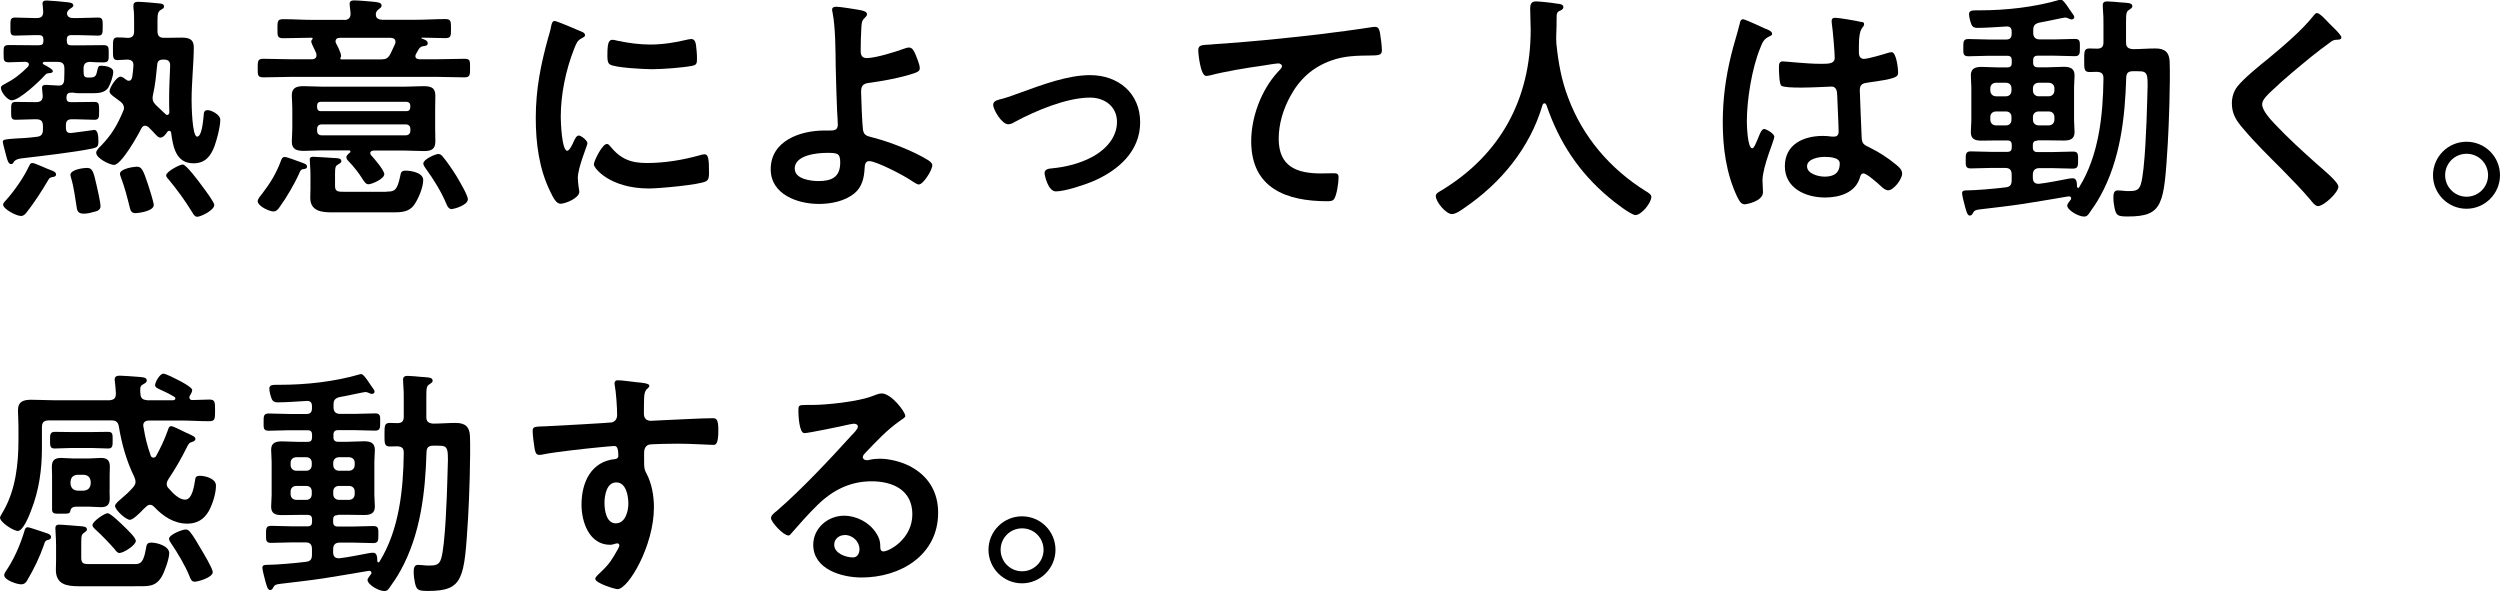
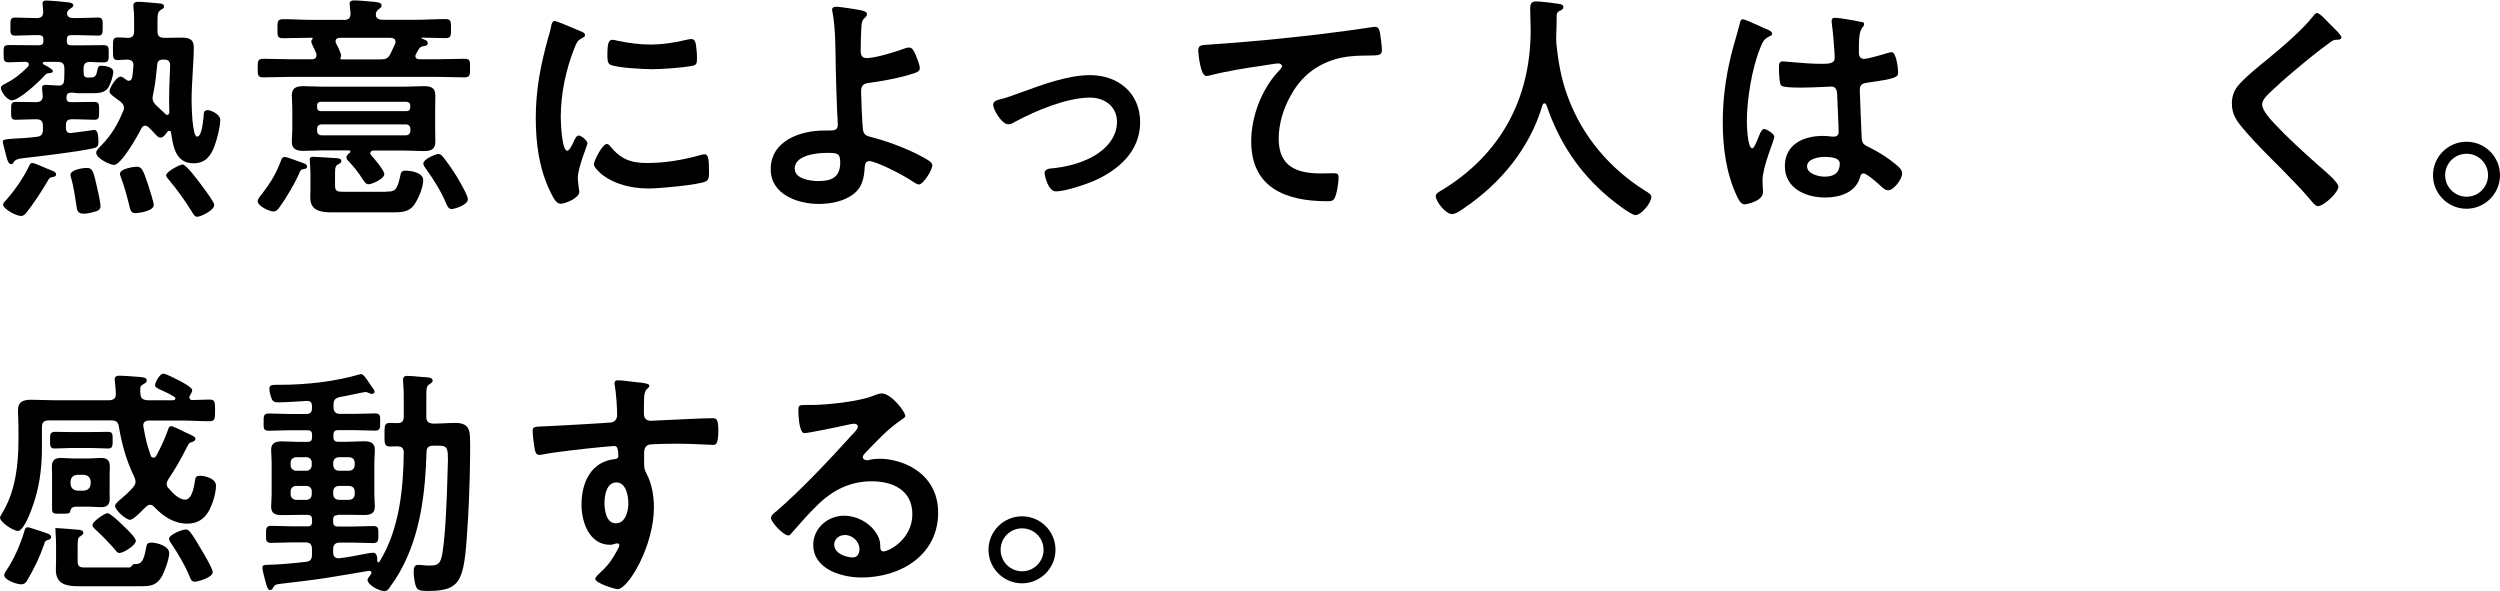
<svg xmlns="http://www.w3.org/2000/svg" id="_レイヤー_1" viewBox="0 0 249.22 58.94">
  <path d="m7.58,10.18c.6,0,1.22-.02,1.82-.02.48,0,.48.22.48.89s0,.89-.48.89c-.6,0-1.22-.05-1.82-.05h-.43c-.41,0-.58.17-.58.58v.29c0,.29.12.5.43.5h.1c.24-.02,2.28-.31,2.3-.31.38,0,.41.72.41,1.15,0,.55-.14.6-.67.72-1.78.36-5.04.74-6.94.96q-.65.07-.82.36c-.07.12-.12.22-.26.22-.29,0-.38-.41-.46-.67-.05-.24-.38-1.37-.38-1.54,0-.24.17-.26,1.22-.34.5-.02,1.2-.05,2.16-.17.46-.05.62-.26.62-.74v-.34c0-.48-.19-.67-.67-.67h-.22c-.6,0-1.22.05-1.82.05-.48,0-.46-.24-.46-.89s-.02-.89.46-.89c.62,0,1.22.02,1.82.02h.22c.43,0,.65-.17.65-.62-.02-.14-.07-.77-.07-.79,0-.26.17-.31.38-.31.29,0,.94.07,1.25.07.41.02.55-.19.58-.58,0-.26.02-.5.02-.77v-.34c0-.48-.19-.67-.67-.67h-1.32c-.07,0-.17.05-.17.14s.19.17.24.19c.31.17.77.41.77.6,0,.14-.22.19-.34.19-.26.02-.31.05-.5.26-.53.58-2.5,2.45-3.26,2.45-.43,0-1.08-.82-1.08-1.25,0-.19.22-.29.36-.36.96-.5,1.58-.98,2.33-1.73.05-.07.1-.14.1-.24,0-.19-.17-.24-.34-.26-.55,0-1.08.05-1.63.05s-.55-.19-.55-.86-.02-.86.55-.86c.74,0,1.49.02,2.26.02h.7c.34,0,.46-.12.46-.43v-.12c0-.31-.12-.46-.46-.46h-.38c-.67,0-1.34.05-1.97.05-.5,0-.48-.22-.48-.89s-.02-.91.48-.91c.58,0,1.32.05,1.97.05h.17c.46,0,.65-.17.65-.65,0-.14-.07-.74-.07-.79,0-.26.17-.31.41-.31.29,0,1.68.12,2.04.17.19.02.62.05.62.31,0,.17-.17.24-.34.36s-.29.26-.29.48c.05.36.34.43.65.43h.46c.67,0,1.37-.05,1.99-.05.48,0,.46.26.46.91s0,.89-.46.89c-.65,0-1.32-.05-1.99-.05h-.67c-.34,0-.46.14-.46.46v.1c0,.34.12.46.46.46h.91c.74,0,1.51-.02,2.26-.02.58,0,.55.22.55.86s.02.86-.55.86c-.46,0-.89-.02-1.34-.05-.46.02-.62.24-.62.67v.19c0,.53.05.7.46.7h.12c.62,0,.67-.14.82-.82.05-.24.1-.36.36-.36.36,0,1.2.12,1.2.6,0,.43-.26,1.18-.48,1.56-.38.62-1.18.58-1.8.58h-1.1c-.24,0-.36,0-.58-.05h-.22c-.19,0-.34.02-.43.19-.05.14-.05.19-.05.34,0,.31.14.41.43.41h.55Zm-2.42,7.49c-.17.02-.26.12-.34.26-.62,1.06-1.42,2.3-2.18,3.26-.14.17-.29.34-.55.34-.48,0-1.78-.7-1.78-1.13,0-.17.22-.38.34-.5.84-.96,1.68-2.16,2.23-3.31.1-.19.14-.34.34-.34.29,0,1.44.58,1.87.72.19.07.5.17.5.43,0,.22-.29.24-.43.26Zm4.15,3.46c-.31.1-.62.17-.96.17-.5,0-.65-.22-.7-.6-.14-.91-.31-2.16-.58-3.02-.02-.07-.05-.17-.05-.24,0-.53,1.25-.7,1.66-.7.58,0,.65.46.96,1.78.1.43.38,1.66.38,2.04,0,.41-.38.5-.72.58Zm3.05-10.37c0-.26-.14-.46-.34-.62-.19-.14-.34-.26-.48-.36-.41-.29-.62-.46-.62-.7,0-.31.67-1.44,1.1-1.44.17,0,.41.19.53.29.1.07.17.12.29.12.22,0,.29-.17.34-.36.05-.36.1-.74.12-1.1.02-.46-.14-.62-.6-.65-.22.02-.79.05-.98.05-.48,0-.46-.29-.46-1.13s-.02-1.13.46-1.13c.36,0,.7.02,1.03.05.46-.02.62-.22.62-.67v-.89c0-.5,0-1.03-.07-1.46v-.22c0-.29.22-.36.46-.36.34,0,1.87.12,2.21.17.19.02.38.07.38.31,0,.17-.14.22-.29.31-.31.17-.36.41-.36,1.1v1.03c0,.48.19.67.67.67h.24c.5,0,1.01-.02,1.49-.02.72,0,1.22.14,1.22.96,0,1.44-.22,3.55-.22,5.26,0,.5.05,3.65.55,3.65s.6-1.68.65-2.04c.02-.34.02-.6.41-.6.34,0,1.25.43,1.25.96,0,.74-.34,1.97-.58,2.64-.38,1.01-.94,1.7-2.09,1.7-1.75,0-2.04-1.63-2.23-3.05-.02-.1-.07-.19-.19-.19-.07,0-.14.05-.19.1-.14.22-.38.58-.7.58-.17,0-.31-.14-.58-.43-.14-.17-.34-.36-.6-.62-.1-.07-.19-.14-.34-.14-.19,0-.29.14-.38.29-.34.7-1.99,3.62-2.71,3.62-.41,0-1.78-.65-1.78-1.22,0-.24.36-.58.53-.74,1.01-1.06,1.58-2.02,2.14-3.36.05-.12.1-.22.1-.34Zm1.13,10.49c-.36,0-.48-.24-.55-.55-.22-.91-.53-2.09-.86-2.95-.05-.14-.12-.29-.12-.43,0-.5,1.37-.7,1.66-.7.48,0,.62.22,1.13,1.75.12.34.58,1.82.58,2.06,0,.65-1.63.82-1.82.82Zm3.17-9.79c.14,0,.22-.14.22-.26-.02-.5-.02-1.01-.02-1.51,0-1.03.07-2.09.1-3.1.02-.46-.17-.65-.62-.65h-.07c-.38,0-.58.14-.6.53-.1.98-.19,1.97-.41,2.95-.02.1-.05.24-.05.34,0,.34.12.48.34.72.31.29.62.58.94.89.07.05.12.1.19.1Zm3,10.15c-.26,0-.38-.26-.55-.53-.65-1.06-1.46-2.18-2.26-3.14-.1-.1-.29-.31-.29-.46,0-.36,1.34-1.08,1.66-1.08.34,0,1.61,1.7,1.94,2.16.41.55,1.2,1.61,1.2,1.87,0,.55-1.37,1.18-1.7,1.18Z" />
  <path d="m34.3,1.99c.43,0,.65-.19.65-.65-.02-.19-.1-.86-.1-.94,0-.31.22-.36.46-.36.48,0,1.51.1,1.99.14.31.05.74.05.74.38,0,.17-.12.22-.31.38-.14.1-.22.24-.26.38v.17c0,.36.34.48.65.48h3.38c.96,0,1.92-.07,2.88-.07.58,0,.58.22.58.96s0,.94-.58.94c-.77,0-1.54-.05-2.3-.05-.02,0-.07,0-.07.05t.05.05c.19.07.58.17.58.46,0,.24-.22.26-.41.29-.24.02-.31.1-.46.26l-.29.5c-.05.1-.07.14-.07.24,0,.24.22.29.38.31h1.61c.96,0,1.92-.05,2.88-.05.6,0,.58.19.58.91s0,.94-.58.94c-.96,0-1.92-.05-2.88-.05h-14.23c-.98,0-1.94.05-2.9.05-.58,0-.58-.19-.58-.91s0-.94.58-.94c.96,0,1.92.05,2.9.05h1.92c.1,0,.46-.02.46-.38,0-.07-.02-.14-.02-.22-.05-.1-.1-.19-.14-.31-.17-.34-.36-.72-.36-.86,0-.1.05-.17.12-.24,0-.02.02-.05.02-.07,0-.05-.05-.07-.1-.07-.96,0-1.9.05-2.83.05-.6,0-.58-.22-.58-.94s-.02-.96.58-.96c.96,0,1.92.07,2.88.07h3.19Zm-4.13,14.88c-.17.02-.29.24-.34.41-.43.98-1.3,2.47-1.94,3.34-.14.22-.34.46-.62.46-.43,0-1.58-.53-1.58-1.03,0-.22.29-.55.43-.72.84-1.1,1.42-2.04,1.9-3.34.07-.19.14-.34.36-.34.24,0,1.15.36,1.44.46.46.17.79.24.79.5,0,.22-.26.24-.43.26Zm4.75-1.78c0-.07-.07-.1-.12-.1h-2.66c-.6,0-1.22.05-1.85.05-.67,0-1.2-.12-1.2-.91,0-.41.05-.84.05-1.32v-1.99c0-.5-.05-.91-.05-1.32,0-.77.5-.91,1.18-.91.62,0,1.25.05,1.87.05h8.23c.6,0,1.22-.05,1.85-.05.7,0,1.18.12,1.18.94,0,.43-.02.86-.02,1.3v1.99c0,.43.02.86.02,1.3,0,.79-.46.94-1.13.94s-1.27-.05-1.9-.05h-3.12c-.19.02-.34.07-.34.26,0,.07.05.14.1.22.29.31,1.3,1.49,1.3,1.87,0,.48-1.25,1.01-1.58,1.01-.26,0-.41-.26-.55-.46-.43-.7-.91-1.3-1.46-1.87-.1-.1-.19-.22-.19-.36,0-.19.22-.36.36-.48.05-.02.05-.05.05-.1Zm3.6,4.01c.77,0,1.06-.05,1.37-1.51.07-.38.1-.58.55-.58s1.75.17,1.75.94c0,.72-.48,1.87-.89,2.45-.5.74-1.3.77-2.14.77h-6.05c-1.06,0-2.18-.12-2.18-1.46,0-.29.02-.58.02-.89v-1.39c0-.58-.07-1.3-.07-1.54,0-.22.17-.26.36-.26.24,0,1.7.1,2.02.12.34.02.77,0,.77.31,0,.17-.17.24-.34.34-.22.14-.29.22-.29.94v1.2c0,.58.31.58.96.58h4.15Zm2.02-8.02c.22,0,.36-.14.36-.38v-.17c0-.24-.14-.36-.36-.38h-8.57c-.22,0-.36.14-.36.38v.17c0,.24.14.38.36.38h8.57Zm-8.47,1.32c-.29,0-.46.17-.46.46v.17c0,.29.17.46.46.46h8.38c.29,0,.46-.19.46-.46v-.17c0-.29-.17-.46-.46-.46h-8.38Zm1.85-6.58c0,.07.05.1.1.1h3.96c.48,0,.7-.1.94-.55.17-.34.31-.67.48-1.03.02-.07.02-.14.02-.19,0-.29-.22-.36-.48-.38h-5.06c-.24,0-.43.1-.43.36,0,.07.02.12.05.19.14.24.5.98.5,1.22,0,.07,0,.12-.05.19t-.02.1Zm11.14,15.03c-.31,0-.46-.26-.55-.5-.55-1.3-1.27-2.45-2.09-3.58-.1-.14-.22-.31-.22-.48,0-.41,1.22-.94,1.49-.94.19,0,.31.1.43.24.41.48,1.03,1.39,1.37,1.94.24.41,1.15,1.92,1.15,2.33,0,.62-1.44.98-1.58.98Z" />
  <path d="m57.84,3.1c.19.07.48.17.48.41,0,.14-.1.17-.34.31-.41.22-.5.43-.74,1.03-.84,2.14-1.34,4.54-1.34,6.82,0,.46.1,3.36.65,3.36.22,0,.55-.7.65-.94.14-.31.29-.58.5-.58.24,0,.86.5.86.77,0,.22-.96,2.4-.96,3.48,0,.24.07.79.1,1.01.02.12.05.26.05.36,0,.6-1.37,1.18-1.87,1.18-.41,0-.7-.53-1.01-1.18-1.13-2.28-1.46-4.85-1.46-7.37,0-2.81.48-5.26,1.22-7.94.12-.41.24-.79.31-1.2.05-.22.1-.53.36-.53.19,0,2.21.86,2.54,1.01Zm2.98,11.47c1.03,1.27,2.04,1.68,3.65,1.68,1.8,0,3.55-.29,5.28-.77.12-.05.36-.1.5-.1.38,0,.43.58.43,1.8,0,.29.02.72-.29.89-.67.36-4.73.72-5.69.72-3.89,0-5.5-2.02-5.5-2.4,0-.34.84-2.04,1.3-2.04.14,0,.24.12.31.22Zm.86-10.49c.98.22,2.14.36,3.14.36,1.2,0,2.47-.19,3.65-.48.12-.02.29-.07.43-.07.34,0,.43.29.48.58.05.43.1.86.1,1.3,0,.5,0,.7-.46.79-.96.19-3.02.34-4.03.34-.74,0-3.7-.14-4.2-.48-.26-.17-.24-.67-.24-.94,0-1.15.12-1.51.5-1.51.17,0,.43.07.62.12Z" />
  <path d="m85.97,1.06c.17.05.46.12.46.36,0,.14-.12.26-.22.36-.29.26-.31.48-.34.91-.05.82-.07,1.61-.07,2.4,0,.41.14.7.6.7.86,0,2.81-.6,3.65-.91.19-.07.38-.14.58-.14.34,0,.48.36.65.72.14.36.41.98.41,1.34,0,.31-.17.41-1.34.74-1.15.31-2.35.53-3.55.7-.62.07-.96.17-.96.89,0,.53.12,3.43.19,3.82.1.62.5.62,1.1.79,1.63.43,3.98,1.34,5.4,2.23.17.12.41.29.41.5,0,.5-.91,1.92-1.34,1.92-.22,0-.62-.31-.82-.43-.67-.46-3.41-1.9-4.13-1.9-.48,0-.43.55-.46.74-.05.94-.26,1.85-1.01,2.47-.96.79-2.33,1.06-3.55,1.06-2.11,0-4.8-.94-4.8-3.46,0-2.86,2.98-3.86,5.35-3.86h.48c.41,0,.86.02.86-.58,0-.24-.05-1.03-.07-1.34-.05-1.51-.12-3-.14-4.49-.02-1.56-.02-3.84-.31-5.33-.02-.1-.05-.22-.05-.31,0-.24.22-.29.43-.29.36,0,2.18.29,2.59.38Zm-6.74,15.77c0,1.01,1.58,1.22,2.35,1.22,1.32,0,2.18-.38,2.18-1.85,0-.94-.29-.96-1.32-.96s-3.22.22-3.22,1.58Z" />
  <path d="m99.55,9.94c.79-.19,1.44-.43,2.21-.72,2.14-.77,4.66-1.73,6.91-1.73,2.81,0,4.99,1.8,4.99,4.7s-2.18,4.8-4.7,5.88c-.84.36-2.81,1.01-3.7,1.01-.79,0-1.13-1.63-1.13-1.82,0-.41.46-.46.77-.48,1.42-.14,2.83-.5,4.1-1.2,1.27-.72,2.35-1.9,2.35-3.43s-1.22-2.42-2.69-2.42c-2.33,0-5.45,1.32-7.49,2.42-.19.12-.41.24-.67.24-.62,0-1.49-1.44-1.49-1.94,0-.31.26-.43.53-.5Z" />
  <path d="m120.84,4.42c3.5-.22,7.01-.58,10.51-.98,1.8-.22,3.65-.46,5.45-.74.1-.02.19-.02.29-.02.36,0,.41.31.48.6.07.41.19,1.34.19,1.75,0,.53-.5.48-1.06.5-1.42.02-2.64.02-3.98.5-1.87.67-3.17,1.85-4.1,3.58-.7,1.27-1.15,2.76-1.15,4.22,0,2.78,1.8,3.46,4.22,3.46.43,0,.96-.02,1.2-.02.36,0,.55.02.55.41,0,.53-.17,1.7-.43,2.14-.17.24-.43.24-.7.24-4.08,0-7.58-1.3-7.58-5.98,0-2.42,1.01-5.11,2.64-6.89.12-.12.43-.43.43-.58,0-.19-.22-.29-.36-.29-.19,0-1.27.17-1.54.22-1.61.22-3.77.58-5.3.98-.12.02-.24.05-.36.05-.58,0-.79-2.28-.79-2.52,0-.62.34-.55,1.39-.62Z" />
  <path d="m153.96,10.3c-.1,0-.17.1-.19.17-1.25,4.27-4.15,7.78-7.78,10.25-.31.22-.86.62-1.25.62-.6,0-1.61-1.22-1.61-1.8,0-.26.31-.41.6-.58,5.88-3.58,8.86-9.12,8.86-15.99,0-.7-.05-1.39-.05-2.11,0-.43.1-.72.58-.72.36,0,1.66.14,2.06.22.24.02.67.05.67.34,0,.24-.26.34-.43.41-.17.1-.22.22-.24.41,0,.74-.02,1.51-.05,2.28,0,.17.02.36.02.53.19,1.87.5,3.65,1.18,5.42,1.46,3.91,4.18,7.08,7.71,9.29.24.14.58.34.58.58,0,.62-1.01,1.82-1.58,1.82-.46,0-2.23-1.39-2.64-1.75-3-2.5-4.99-5.54-6.24-9.22-.05-.1-.1-.17-.19-.17Z" />
  <path d="m176.04,2.88c.19.07.62.24.62.48,0,.14-.1.19-.22.24-.55.26-.7.48-.98,1.22-.82,2.02-1.32,5.11-1.32,7.3,0,.38.07,2.66.53,2.66.17,0,.29-.31.53-.86.12-.26.36-1.06.65-1.06.26,0,1.03.48,1.03.77,0,.34-1.18,2.98-1.18,4.37,0,.38.05.77.05,1.15,0,.94-1.7,1.22-1.82,1.22-.41,0-.6-.46-.77-.79-1.08-2.3-1.42-4.85-1.42-7.39,0-2.33.29-4.46.84-6.72.26-1.06.6-2.09.86-3.14.02-.17.1-.41.31-.41.17,0,.91.34,1.54.62.31.14.6.29.74.34Zm9.55-.7c.12.02.24.07.24.22,0,.22-.14.26-.26.48-.14.24-.26.65-.26,1.7v.67c0,.34.14.62.5.62.41,0,1.97-.46,2.4-.6.1-.02.26-.07.36-.07.48,0,.65,1.66.65,2.02,0,.46-.17.62-3,1.01-.53.07-.82.17-.82.77,0,.48.17,4.15.19,4.78.05.62.29.67.82.94.96.48,1.78,1.01,2.59,1.68.29.24.62.5.62.91,0,.55-.84,1.66-1.39,1.66-.26,0-.48-.19-.67-.36-.26-.26-1.46-1.32-1.78-1.32-.24,0-.31.19-.36.38-.43,1.54-2.04,2.02-3.48,2.02-1.92,0-4.01-.91-4.01-3.12s1.9-3.02,3.77-3.02c.31,0,.62.02.94.07h.17c.34,0,.48-.19.48-.5,0-.6-.12-2.88-.14-3.58-.02-.24.02-.91-.58-.91-.19,0-1.9.1-2.86.1h-.31c-.6,0-1.61-.02-1.82-.19-.22-.14-.24-1.51-.24-1.82s.02-.6.38-.6c.29,0,2.42.24,3.67.24h.38c.58,0,1.13-.05,1.13-.58s-.19-2.83-.29-3.43c0-.07-.02-.17-.02-.24,0-.22.1-.34.34-.34.41,0,2.18.31,2.66.43Zm-3.72,13.46c-.55,0-1.73.19-1.73.94s1.15,1.03,1.75,1.03c.91,0,1.51-.34,1.51-1.32,0-.62-1.08-.65-1.54-.65Z" />
-   <path d="m203.11,14.02c-.31,0-.46.12-.46.46v.22c0,.31.14.46.46.46h1.46c.7,0,1.39-.05,2.09-.05.53,0,.5.29.5.86s0,.84-.53.84c-.7,0-1.39-.05-2.06-.05h-1.25c-.46,0-.67.22-.67.67v.29c0,.34.14.6.53.6h.1c.89-.1,2.04-.34,2.9-.5.1-.02.31-.05.46-.05.41,0,.41.53.41.82.02.1.07.14.12.14s.07-.02.1-.07c1.97-3.17,2.38-7.2,2.42-10.85,0-.46-.17-.62-.65-.65-.24,0-.5.02-.74.02-.55,0-.53-.34-.53-1.15,0-.89-.02-1.2.53-1.2.14,0,.6.02.74.02.48,0,.65-.19.65-.65v-1.68c0-.6,0-.98-.05-1.54,0-.1-.02-.31-.02-.46,0-.31.19-.38.46-.38.29,0,1.03.07,1.34.1.65.05,1.15.02,1.15.38,0,.17-.17.24-.29.34-.31.17-.34.38-.34,1.25v2.02c0,.46.19.62.67.67.74,0,1.51-.07,2.26-.07.94,0,1.39.38,1.42,1.34.07,1.97-.07,6.14-.19,8.16-.38,6.02-.43,7.25-3.98,7.25-1.03,0-1.15-.1-1.32-.82-.07-.34-.12-.72-.12-1.06,0-.31.02-.72.43-.72.1,0,.26.02.36.02.17.02.48.05.65.05.7,0,1.1-.02,1.3-.7.41-1.32.58-6.36.62-7.99.1-3.12.19-3.26-.98-3.26h-.43c-.46,0-.65.17-.67.62-.12,4.06-.6,8.23-2.59,11.83-.34.62-.72,1.18-1.13,1.75-.14.19-.24.29-.48.29-.58,0-1.68-.65-1.68-1.1,0-.17.24-.43.34-.58.05-.05.05-.07.05-.14,0-.12-.1-.22-.29-.19-1.49.26-2.98.5-4.46.74-1.44.22-2.93.38-4.32.55-.43.05-.58.1-.72.36-.07.14-.14.26-.31.26-.26,0-.34-.43-.46-.82-.07-.29-.31-1.13-.31-1.39s.1-.31.74-.31c.55,0,2.4-.14,3.58-.29.48-.05.62-.26.62-.72v-.55c0-.46-.19-.67-.65-.67h-1.34c-.7,0-1.39.05-2.09.05-.53,0-.5-.29-.5-.84s-.02-.86.5-.86c.7,0,1.39.05,2.09.05h1.54c.34,0,.46-.14.46-.46v-.22c0-.31-.12-.46-.46-.46h-.91c-.55,0-1.08.02-1.63.02-.62,0-1.08-.12-1.08-.84,0-.38.05-.77.05-1.18v-3.29c0-.41-.05-.79-.05-1.2,0-.7.46-.84,1.08-.84.53,0,1.08.05,1.63.05h.91c.34,0,.46-.14.46-.46v-.24c0-.31-.12-.46-.46-.46h-1.78c-.7,0-1.39.05-2.09.05-.55,0-.5-.31-.5-.86s-.02-.86.5-.86c.7,0,1.39.05,2.09.05h1.68c.38,0,.55-.17.55-.58v-.19c0-.36-.14-.55-.53-.53-.86.05-2.04.14-2.9.14-.26,0-.46-.07-.58-.34-.1-.24-.24-.74-.24-1.03,0-.36.31-.38.74-.38h.31c2.62,0,5.47-.31,8.02-1.06h.1c.17,0,.41.29.86.98.38.55.46.62.46.77s-.17.22-.24.22c-.12,0-.29-.07-.38-.12s-.22-.07-.31-.07c-.12,0-2.21.46-2.54.5-.46.12-.62.29-.62.77v.24c0,.46.22.67.67.67h1.39c.7,0,1.39-.05,2.09-.05.55,0,.5.31.5.86s.02.86-.5.86c-.7,0-1.39-.05-2.09-.05h-1.61c-.31,0-.46.14-.46.46v.24c0,.31.14.46.46.46h.96c.55,0,1.08-.05,1.63-.05.62,0,1.08.14,1.08.86,0,.38-.05.77-.05,1.18v3.29c0,.41.05.79.05,1.18,0,.7-.46.84-1.06.84-.55,0-1.1-.02-1.66-.02h-.96Zm-3.14-4.42c.34,0,.55-.24.55-.58v-.22c0-.34-.22-.55-.55-.55h-.98c-.34,0-.58.22-.58.55v.22c0,.34.24.58.58.58h.98Zm.55,2.06c0-.34-.22-.55-.55-.55h-.98c-.34,0-.58.22-.58.55v.26c0,.36.24.58.58.58h.98c.34,0,.55-.22.55-.58v-.26Zm2.14-2.64c0,.34.24.58.58.58h.98c.34,0,.58-.24.58-.58v-.22c0-.34-.24-.55-.58-.55h-.98c-.34,0-.58.22-.58.55v.22Zm.58,2.09c-.34,0-.58.22-.58.55v.26c0,.36.24.58.58.58h.98c.34,0,.58-.22.58-.58v-.26c0-.34-.24-.55-.58-.55h-.98Z" />
  <path d="m233.4,3.74c0,.24-.34.22-.5.22-.26.02-.46.12-.65.29-.6.43-1.2.89-1.8,1.37-1.34,1.1-2.71,2.21-3.96,3.41-.46.43-.98.91-.98,1.37,0,.6.79,1.46,1.2,1.9,1.37,1.46,2.86,2.81,4.34,4.13.41.36,2.06,1.7,2.06,2.18,0,.58-1.46,1.94-2.04,1.94-.26,0-.6-.43-.74-.62-.91-1.08-1.92-2.09-2.9-3.1-1.3-1.3-2.62-2.59-3.79-3.98-.67-.77-1.15-1.46-1.15-2.54,0-.6.17-1.18.53-1.66.6-.79,2.26-2.14,3.1-2.81,1.42-1.18,3.36-2.81,4.49-4.25.1-.12.22-.29.36-.29.31,0,1.01.82,1.27,1.08.22.22,1.18,1.1,1.18,1.37Z" />
  <path d="m249.22,17.47c0,1.82-1.49,3.34-3.34,3.34s-3.34-1.51-3.34-3.34,1.49-3.34,3.34-3.34,3.34,1.49,3.34,3.34Zm-5.47,0c0,1.18.96,2.14,2.14,2.14s2.14-.96,2.14-2.14-.94-2.14-2.14-2.14-2.14.96-2.14,2.14Z" />
-   <path d="m18.89,39.64c0,.17.12.24.29.24.55,0,1.1-.05,1.68-.05s.58.24.58,1.08,0,1.08-.58,1.08c-.96,0-1.9-.07-2.86-.07h-3.14c-.29,0-.58.12-.58.48,0,.05,0,.1.02.14.19,1.13.34,1.78.72,2.86.02.1.12.22.26.22s.22-.05.29-.17c.43-.79.82-1.61,1.13-2.47.07-.19.12-.5.38-.5.14,0,.89.36,1.32.58.14.07.24.12.31.14.5.24.77.34.77.55,0,.19-.19.26-.34.31-.29.07-.34.19-.55.6-.5,1.01-1.15,2.14-1.78,3.07-.1.17-.19.31-.19.5,0,.22.07.34.22.48.36.43,1.01,1.1,1.61,1.1.74,0,.91-1.44,1.01-2.02.02-.17.07-.36.46-.36.58,0,1.61.29,1.61.98,0,.79-.34,1.85-.72,2.54-.48.84-1.18,1.25-2.14,1.25-1.32,0-2.4-.72-3.29-1.66-.12-.12-.24-.22-.43-.22-.17,0-.29.1-.41.22-.05.05-.14.12-.24.22-.38.41-1.06,1.06-1.34,1.06-.41,0-1.49-.98-1.49-1.39,0-.22.43-.55.6-.7.43-.36.82-.72,1.18-1.13.14-.17.26-.34.26-.55,0-.19-.05-.34-.12-.5-.77-1.58-1.25-3.26-1.54-5.02-.07-.46-.29-.62-.74-.62h-6.26c-.46,0-.67.19-.67.67v2.09c0,2.16-.29,4.22-1.08,6.22-.17.46-.79,2.04-1.32,2.04-.43,0-1.78-.86-1.78-1.34,0-.1.31-.58.38-.72,1.18-2.09,1.46-4.63,1.46-7.01v-1.32c0-.67-.05-1.2-.05-1.63,0-.91.58-1.06,1.34-1.06s1.49.05,2.23.05h5.57c.43-.05.62-.19.62-.65,0-.41-.12-1.37-.12-1.42,0-.34.26-.38.53-.38.14,0,1.37.07,1.61.1.67.05,1.06.05,1.06.38,0,.22-.22.29-.41.41-.22.12-.24.26-.24.55,0,.12,0,.24.02.36.02.48.24.6.67.65h2.59c.1-.02.22-.05.22-.17,0-.1-.05-.14-.1-.17-.36-.22-.72-.41-1.1-.58-.58-.26-.82-.36-.82-.58,0-.31.48-1.15.82-1.15.26,0,1.22.5,1.51.65.29.14,1.37.72,1.37.98,0,.19-.14.41-.22.55-.05.07-.07.12-.07.19Zm-14.16,13.54c.14.05.36.14.36.36,0,.24-.31.29-.38.31-.22.05-.26.24-.31.41-.43,1.25-1.01,2.45-1.68,3.58-.14.26-.31.41-.62.41-.43,0-1.68-.43-1.68-.91,0-.14.07-.26.14-.36.82-1.2,1.42-2.57,1.85-3.96.05-.19.1-.46.36-.46.17,0,1.68.53,1.97.62Zm2.3-8.52c-.53,0-1.06.05-1.61.05-.46,0-.43-.36-.43-.84s-.02-.82.46-.82c.53,0,1.06.02,1.58.02h2.16c.53,0,1.06-.02,1.58-.02.48,0,.46.26.46.82,0,.5.02.84-.43.84-.53,0-1.06-.05-1.61-.05h-2.16Zm3.89,4.18c0,.34.02.58.02.86,0,.6-.26.86-.86.86-.41,0-.79-.05-1.18-.05h-1.22c-.24,0-.58,0-.67.41-.05.29-.12.29-.98.29-.58,0-.84.02-.84-.43v-3.41c0-.29-.02-.58-.02-.86,0-.62.29-.86.91-.86.38,0,.77.05,1.15.05h1.68c.38,0,.77-.05,1.15-.05.6,0,.89.22.89.86,0,.29-.02.58-.02.86v1.46Zm2.4,7.39c.48,0,.96.1,1.22-1.49.07-.38.07-.65.53-.65.6,0,1.8.34,1.8,1.06,0,.55-.48,1.92-.79,2.4-.62.98-1.34.89-2.69.89h-5.54c-1.18,0-2.28-.17-2.28-1.63,0-.34.02-.65.02-.98v-1.44c0-.67-.07-1.51-.07-1.75s.14-.34.36-.34c.38,0,1.9.14,2.33.17.19.02.46.07.46.31,0,.12-.1.19-.19.26-.34.22-.38.26-.38,1.15v1.42c0,.67.36.62.98.62h4.25Zm-6.29-7.99c.05.41.26.62.67.67h.67c.41-.05.62-.26.67-.67v-.24c-.05-.43-.26-.62-.67-.67h-.67c-.41.05-.62.24-.67.67v.24Zm4.9,6.89c-.22,0-.36-.19-.48-.36-.46-.53-1.39-1.51-1.92-1.97-.12-.12-.31-.26-.31-.46,0-.36,1.2-1.18,1.51-1.18.29,0,1.39,1.08,1.66,1.34.26.26,1.15,1.08,1.15,1.42,0,.43-1.22,1.2-1.61,1.2Zm7.49,2.86c-.34,0-.43-.29-.53-.55-.41-1.03-1.2-2.35-1.82-3.26-.07-.12-.22-.31-.22-.46,0-.43,1.32-.94,1.68-.94.19,0,.31.12.43.26.34.41.82,1.25,1.1,1.73.22.36,1.15,1.92,1.15,2.26,0,.55-1.51.96-1.8.96Z" />
+   <path d="m18.89,39.64c0,.17.12.24.29.24.55,0,1.1-.05,1.68-.05s.58.24.58,1.08,0,1.08-.58,1.08c-.96,0-1.9-.07-2.86-.07h-3.14c-.29,0-.58.12-.58.48,0,.05,0,.1.02.14.19,1.13.34,1.78.72,2.86.02.1.12.22.26.22s.22-.05.29-.17c.43-.79.82-1.61,1.13-2.47.07-.19.12-.5.38-.5.14,0,.89.36,1.32.58.14.07.24.12.31.14.5.24.77.34.77.55,0,.19-.19.26-.34.31-.29.07-.34.19-.55.6-.5,1.01-1.15,2.14-1.78,3.07-.1.17-.19.31-.19.5,0,.22.07.34.22.48.36.43,1.01,1.1,1.61,1.1.74,0,.91-1.44,1.01-2.02.02-.17.07-.36.46-.36.58,0,1.61.29,1.61.98,0,.79-.34,1.85-.72,2.54-.48.84-1.18,1.25-2.14,1.25-1.32,0-2.4-.72-3.29-1.66-.12-.12-.24-.22-.43-.22-.17,0-.29.1-.41.22-.05.05-.14.12-.24.22-.38.41-1.06,1.06-1.34,1.06-.41,0-1.49-.98-1.49-1.39,0-.22.43-.55.6-.7.43-.36.82-.72,1.18-1.13.14-.17.26-.34.26-.55,0-.19-.05-.34-.12-.5-.77-1.58-1.25-3.26-1.54-5.02-.07-.46-.29-.62-.74-.62h-6.26c-.46,0-.67.19-.67.67v2.09c0,2.16-.29,4.22-1.08,6.22-.17.46-.79,2.04-1.32,2.04-.43,0-1.78-.86-1.78-1.34,0-.1.31-.58.38-.72,1.18-2.09,1.46-4.63,1.46-7.01v-1.32c0-.67-.05-1.2-.05-1.63,0-.91.58-1.06,1.34-1.06s1.49.05,2.23.05h5.57c.43-.05.62-.19.62-.65,0-.41-.12-1.37-.12-1.42,0-.34.26-.38.53-.38.14,0,1.37.07,1.61.1.67.05,1.06.05,1.06.38,0,.22-.22.29-.41.41-.22.12-.24.26-.24.55,0,.12,0,.24.02.36.02.48.24.6.67.65h2.59c.1-.02.22-.05.22-.17,0-.1-.05-.14-.1-.17-.36-.22-.72-.41-1.1-.58-.58-.26-.82-.36-.82-.58,0-.31.48-1.15.82-1.15.26,0,1.22.5,1.51.65.29.14,1.37.72,1.37.98,0,.19-.14.41-.22.55-.05.07-.07.12-.07.19Zm-14.16,13.54c.14.05.36.14.36.36,0,.24-.31.29-.38.31-.22.05-.26.24-.31.41-.43,1.25-1.01,2.45-1.68,3.58-.14.26-.31.41-.62.41-.43,0-1.68-.43-1.68-.91,0-.14.07-.26.14-.36.82-1.2,1.42-2.57,1.85-3.96.05-.19.1-.46.36-.46.17,0,1.68.53,1.97.62Zm2.3-8.52c-.53,0-1.06.05-1.61.05-.46,0-.43-.36-.43-.84s-.02-.82.46-.82c.53,0,1.06.02,1.58.02h2.16c.53,0,1.06-.02,1.58-.02.48,0,.46.26.46.82,0,.5.02.84-.43.84-.53,0-1.06-.05-1.61-.05h-2.16Zm3.89,4.18c0,.34.02.58.02.86,0,.6-.26.86-.86.86-.41,0-.79-.05-1.18-.05h-1.22c-.24,0-.58,0-.67.41-.05.29-.12.29-.98.29-.58,0-.84.02-.84-.43v-3.41c0-.29-.02-.58-.02-.86,0-.62.29-.86.91-.86.38,0,.77.05,1.15.05h1.68c.38,0,.77-.05,1.15-.05.6,0,.89.22.89.86,0,.29-.02.58-.02.86v1.46Zm2.4,7.39c.48,0,.96.1,1.22-1.49.07-.38.07-.65.53-.65.6,0,1.8.34,1.8,1.06,0,.55-.48,1.92-.79,2.4-.62.98-1.34.89-2.69.89h-5.54c-1.18,0-2.28-.17-2.28-1.63,0-.34.02-.65.02-.98v-1.44c0-.67-.07-1.51-.07-1.75c.38,0,1.9.14,2.33.17.19.02.46.07.46.31,0,.12-.1.19-.19.26-.34.22-.38.26-.38,1.15v1.42c0,.67.36.62.98.62h4.25Zm-6.29-7.99c.05.41.26.62.67.67h.67c.41-.05.62-.26.67-.67v-.24c-.05-.43-.26-.62-.67-.67h-.67c-.41.05-.62.24-.67.67v.24Zm4.9,6.89c-.22,0-.36-.19-.48-.36-.46-.53-1.39-1.51-1.92-1.97-.12-.12-.31-.26-.31-.46,0-.36,1.2-1.18,1.51-1.18.29,0,1.39,1.08,1.66,1.34.26.26,1.15,1.08,1.15,1.42,0,.43-1.22,1.2-1.61,1.2Zm7.49,2.86c-.34,0-.43-.29-.53-.55-.41-1.03-1.2-2.35-1.82-3.26-.07-.12-.22-.31-.22-.46,0-.43,1.32-.94,1.68-.94.19,0,.31.12.43.26.34.41.82,1.25,1.1,1.73.22.36,1.15,1.92,1.15,2.26,0,.55-1.51.96-1.8.96Z" />
  <path d="m33.67,51.35c-.31,0-.46.12-.46.46v.22c0,.31.14.46.46.46h1.46c.7,0,1.39-.05,2.09-.05.53,0,.5.29.5.86s0,.84-.53.84c-.7,0-1.39-.05-2.06-.05h-1.25c-.46,0-.67.22-.67.67v.29c0,.34.14.6.53.6h.1c.89-.1,2.04-.34,2.9-.5.1-.02.31-.05.46-.05.41,0,.41.53.41.82.02.1.07.14.12.14s.07-.02.1-.07c1.97-3.17,2.38-7.2,2.42-10.85,0-.46-.17-.62-.65-.65-.24,0-.5.02-.74.02-.55,0-.53-.34-.53-1.15,0-.89-.02-1.2.53-1.2.14,0,.6.02.74.02.48,0,.65-.19.65-.65v-1.68c0-.6,0-.98-.05-1.54,0-.1-.02-.31-.02-.46,0-.31.19-.38.46-.38.29,0,1.03.07,1.34.1.65.05,1.15.02,1.15.38,0,.17-.17.24-.29.34-.31.17-.34.38-.34,1.25v2.02c0,.46.19.62.67.67.74,0,1.51-.07,2.26-.07.94,0,1.39.38,1.42,1.34.07,1.97-.07,6.14-.19,8.16-.38,6.02-.43,7.25-3.98,7.25-1.03,0-1.15-.1-1.32-.82-.07-.34-.12-.72-.12-1.06,0-.31.02-.72.43-.72.1,0,.26.02.36.02.17.02.48.05.65.05.7,0,1.1-.02,1.3-.7.41-1.32.58-6.36.62-7.99.1-3.12.19-3.26-.98-3.26h-.43c-.46,0-.65.17-.67.62-.12,4.06-.6,8.23-2.59,11.83-.34.62-.72,1.18-1.13,1.75-.14.19-.24.29-.48.29-.58,0-1.68-.65-1.68-1.1,0-.17.24-.43.34-.58.05-.05.05-.07.05-.14,0-.12-.1-.22-.29-.19-1.49.26-2.98.5-4.46.74-1.44.22-2.93.38-4.32.55-.43.05-.58.1-.72.36-.07.14-.14.26-.31.26-.26,0-.34-.43-.46-.82-.07-.29-.31-1.13-.31-1.39s.1-.31.74-.31c.55,0,2.4-.14,3.58-.29.48-.05.62-.26.62-.72v-.55c0-.46-.19-.67-.65-.67h-1.34c-.7,0-1.39.05-2.09.05-.53,0-.5-.29-.5-.84s-.02-.86.5-.86c.7,0,1.39.05,2.09.05h1.54c.34,0,.46-.14.46-.46v-.22c0-.31-.12-.46-.46-.46h-.91c-.55,0-1.08.02-1.63.02-.62,0-1.08-.12-1.08-.84,0-.38.05-.77.05-1.18v-3.29c0-.41-.05-.79-.05-1.2,0-.7.46-.84,1.08-.84.53,0,1.08.05,1.63.05h.91c.34,0,.46-.14.46-.46v-.24c0-.31-.12-.46-.46-.46h-1.78c-.7,0-1.39.05-2.09.05-.55,0-.5-.31-.5-.86s-.02-.86.5-.86c.7,0,1.39.05,2.09.05h1.68c.38,0,.55-.17.55-.58v-.19c0-.36-.14-.55-.53-.53-.86.05-2.04.14-2.9.14-.26,0-.46-.07-.58-.34-.1-.24-.24-.74-.24-1.03,0-.36.31-.38.74-.38h.31c2.62,0,5.47-.31,8.02-1.06h.1c.17,0,.41.29.86.98.38.55.46.62.46.77s-.17.22-.24.22c-.12,0-.29-.07-.38-.12-.1-.05-.22-.07-.31-.07-.12,0-2.21.46-2.54.5-.46.12-.62.29-.62.77v.24c0,.46.22.67.67.67h1.39c.7,0,1.39-.05,2.09-.05.55,0,.5.31.5.86s.02.86-.5.86c-.7,0-1.39-.05-2.09-.05h-1.61c-.31,0-.46.14-.46.46v.24c0,.31.14.46.46.46h.96c.55,0,1.08-.05,1.63-.05.62,0,1.08.14,1.08.86,0,.38-.05.77-.05,1.18v3.29c0,.41.05.79.05,1.18,0,.7-.46.84-1.06.84-.55,0-1.1-.02-1.66-.02h-.96Zm-3.14-4.42c.34,0,.55-.24.55-.58v-.22c0-.34-.22-.55-.55-.55h-.98c-.34,0-.58.22-.58.55v.22c0,.34.24.58.58.58h.98Zm.55,2.06c0-.34-.22-.55-.55-.55h-.98c-.34,0-.58.22-.58.55v.26c0,.36.24.58.58.58h.98c.34,0,.55-.22.55-.58v-.26Zm2.14-2.64c0,.34.24.58.58.58h.98c.34,0,.58-.24.58-.58v-.22c0-.34-.24-.55-.58-.55h-.98c-.34,0-.58.22-.58.55v.22Zm.58,2.09c-.34,0-.58.22-.58.55v.26c0,.36.24.58.58.58h.98c.34,0,.58-.22.58-.58v-.26c0-.34-.24-.55-.58-.55h-.98Z" />
  <path d="m63.43,38.1c.58.05,1.3.12,1.3.34,0,.12-.07.19-.14.26-.17.12-.36.31-.38,1.01-.02.5-.02,1.03-.02,1.54,0,.46.26.7.7.7.19,0,1.13-.07,1.39-.07,1.18-.05,3.75-.19,4.78-.19.38,0,.55.14.55,1.22,0,1.46-.29,1.44-.53,1.44-.34,0-2.14-.12-3.48-.12-.43,0-2.66.02-2.93.1-.34.12-.46.46-.46.79v.84c0,.67.02.86.24,1.25.53.98.74,2.26.74,3.36,0,3.86-2.57,8.16-3.62,8.16-.29,0-2.23-.6-2.23-1.03,0-.19.41-.53.55-.67.91-.86,1.13-1.27,1.73-2.33.05-.12.12-.22.12-.36,0-.07-.07-.17-.17-.17-.07,0-.12,0-.19.02-.17.05-.38.12-.55.12-2.09,0-2.86-2.26-2.86-4.01,0-2.21.96-4.32,3.38-4.54.12-.02.29-.1.29-.29,0-.89-.17-1.01-.43-1.01-.19,0-1.3.12-1.58.14-1.25.12-4.34.46-5.5.7-.12.02-.24.05-.36.05-.38,0-.41-.34-.48-.65-.07-.41-.19-1.32-.19-1.73,0-.48.22-.43,1.39-.48.65-.02,6.29-.34,6.5-.38.36-.1.53-.38.53-.74,0-.74-.1-2.26-.24-2.98-.02-.07-.02-.12-.02-.19,0-.19.12-.29.31-.29.55,0,1.3.14,1.87.19Zm-3.17,12.03c0,.72.17,2.04,1.13,2.04s1.25-1.22,1.25-1.97-.22-2.11-1.2-2.11-1.18,1.32-1.18,2.04Z" />
  <path d="m90.26,41.44c0,.17-.26.31-.53.5-1.34.94-2.35,2.04-3.48,3.22-.1.1-.24.26-.24.41,0,.19.19.31.41.31.1,0,.22-.02.31-.05.31-.07.67-.1.98-.1.96,0,2.09.29,2.95.72,1.87.96,2.86,2.57,2.86,4.66,0,4.25-3.77,6.46-7.63,6.46-1.99,0-4.82-.82-4.82-3.26,0-1.66,1.46-2.9,3.07-2.9,1.25,0,2.52.67,3.19,1.71.36.55.43.91.43,1.54.02.17.1.31.29.31.62,0,2.9-1.27,2.9-3.7s-1.97-3.29-4.06-3.29-3.84.84-5.38,2.35c-.94.91-1.8,1.9-2.66,2.88-.07.1-.14.17-.26.17-.5,0-1.73-1.34-1.73-1.73,0-.29.36-.55.58-.72,2.47-2.14,5.26-5.11,7.46-7.54.19-.19.62-.62.62-.86,0-.22-.22-.29-.41-.29-.12,0-.43.07-.58.1-.58.14-3.96.84-4.34.84-.53,0-.6-1.8-.6-2.21,0-.55.02-.6.74-.6h.58c1.54,0,4.68-.34,6.07-.89.26-.1.65-.26.91-.26.96,0,2.35,1.82,2.35,2.23Zm-6.07,11.9c-.53,0-1.03.38-1.03.96,0,.86,1.15,1.27,1.87,1.27.46,0,.65-.43.65-.82,0-.74-.65-1.42-1.49-1.42Z" />
  <path d="m105.22,54.81c0,1.82-1.49,3.34-3.34,3.34s-3.34-1.51-3.34-3.34,1.49-3.34,3.34-3.34,3.34,1.49,3.34,3.34Zm-5.47,0c0,1.18.96,2.14,2.14,2.14s2.14-.96,2.14-2.14-.94-2.14-2.14-2.14-2.14.96-2.14,2.14Z" />
</svg>